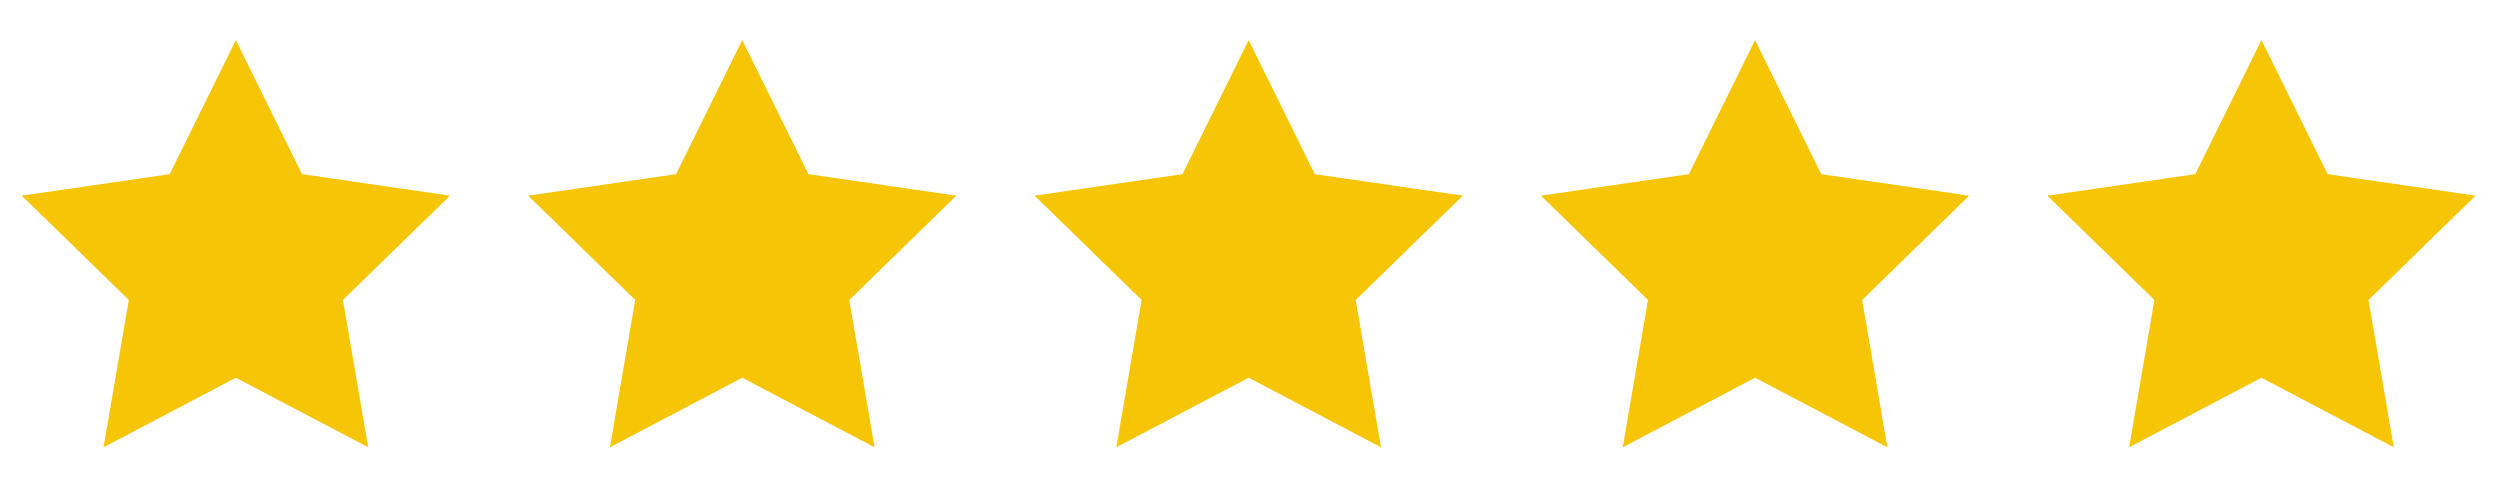
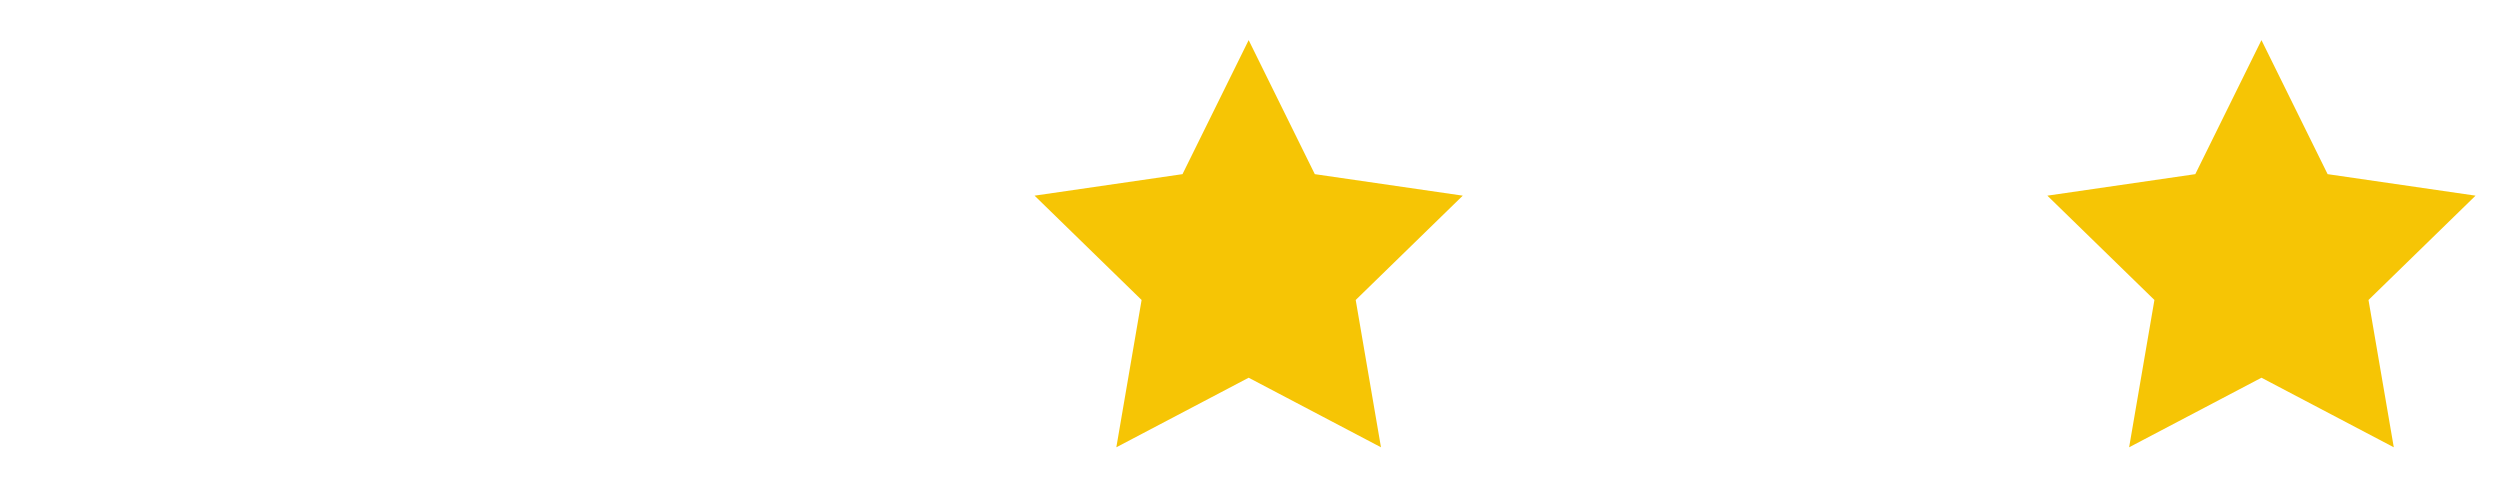
<svg xmlns="http://www.w3.org/2000/svg" width="103" height="20" viewBox="0 0 103 20" fill="none">
  <g clip-path="url(#clip0_1_1211)">
-     <path fill-rule="evenodd" clip-rule="evenodd" d="M9.717 15.562L4.266 18.428L5.307 12.359L0.897 8.061L6.992 7.175L9.717 1.653L12.443 7.175L18.538 8.061L14.128 12.359L15.169 18.428L9.717 15.562Z" fill="#F6C505" />
+     <path fill-rule="evenodd" clip-rule="evenodd" d="M9.717 15.562L4.266 18.428L5.307 12.359L0.897 8.061L6.992 7.175L9.717 1.653L18.538 8.061L14.128 12.359L15.169 18.428L9.717 15.562Z" fill="#F6C505" />
  </g>
  <g clip-path="url(#clip1_1_1211)">
-     <path fill-rule="evenodd" clip-rule="evenodd" d="M30.581 15.562L25.129 18.428L26.171 12.359L21.76 8.061L27.855 7.175L30.581 1.653L33.307 7.175L39.402 8.061L34.991 12.359L36.032 18.428L30.581 15.562Z" fill="#F6C505" />
-   </g>
+     </g>
  <g clip-path="url(#clip2_1_1211)">
    <path fill-rule="evenodd" clip-rule="evenodd" d="M51.445 15.562L45.993 18.428L47.034 12.359L42.624 8.061L48.719 7.175L51.445 1.653L54.17 7.175L60.266 8.061L55.855 12.359L56.896 18.428L51.445 15.562Z" fill="#F6C505" />
  </g>
  <g clip-path="url(#clip3_1_1211)">
-     <path fill-rule="evenodd" clip-rule="evenodd" d="M72.308 15.562L66.857 18.428L67.898 12.359L63.487 8.061L69.582 7.175L72.308 1.653L75.034 7.175L81.129 8.061L76.719 12.359L77.76 18.428L72.308 15.562Z" fill="#F6C505" />
-   </g>
+     </g>
  <g clip-path="url(#clip4_1_1211)">
    <path fill-rule="evenodd" clip-rule="evenodd" d="M93.172 15.562L87.72 18.428L88.762 12.359L84.351 8.061L90.446 7.175L93.172 1.653L95.898 7.175L101.993 8.061L97.582 12.359L98.624 18.428L93.172 15.562Z" fill="#F6C505" />
  </g>
  <defs>
    <clipPath id="clip0_1_1211">
-       <rect width="18.546" height="18.546" fill="white" transform="translate(0.443 0.494)" />
-     </clipPath>
+       </clipPath>
    <clipPath id="clip1_1_1211">
      <rect width="18.546" height="18.546" fill="white" transform="translate(21.306 0.494)" />
    </clipPath>
    <clipPath id="clip2_1_1211">
      <rect width="18.546" height="18.546" fill="white" transform="translate(42.17 0.494)" />
    </clipPath>
    <clipPath id="clip3_1_1211">
      <rect width="18.546" height="18.546" fill="white" transform="translate(63.033 0.494)" />
    </clipPath>
    <clipPath id="clip4_1_1211">
      <rect width="18.546" height="18.546" fill="white" transform="translate(83.897 0.494)" />
    </clipPath>
  </defs>
</svg>